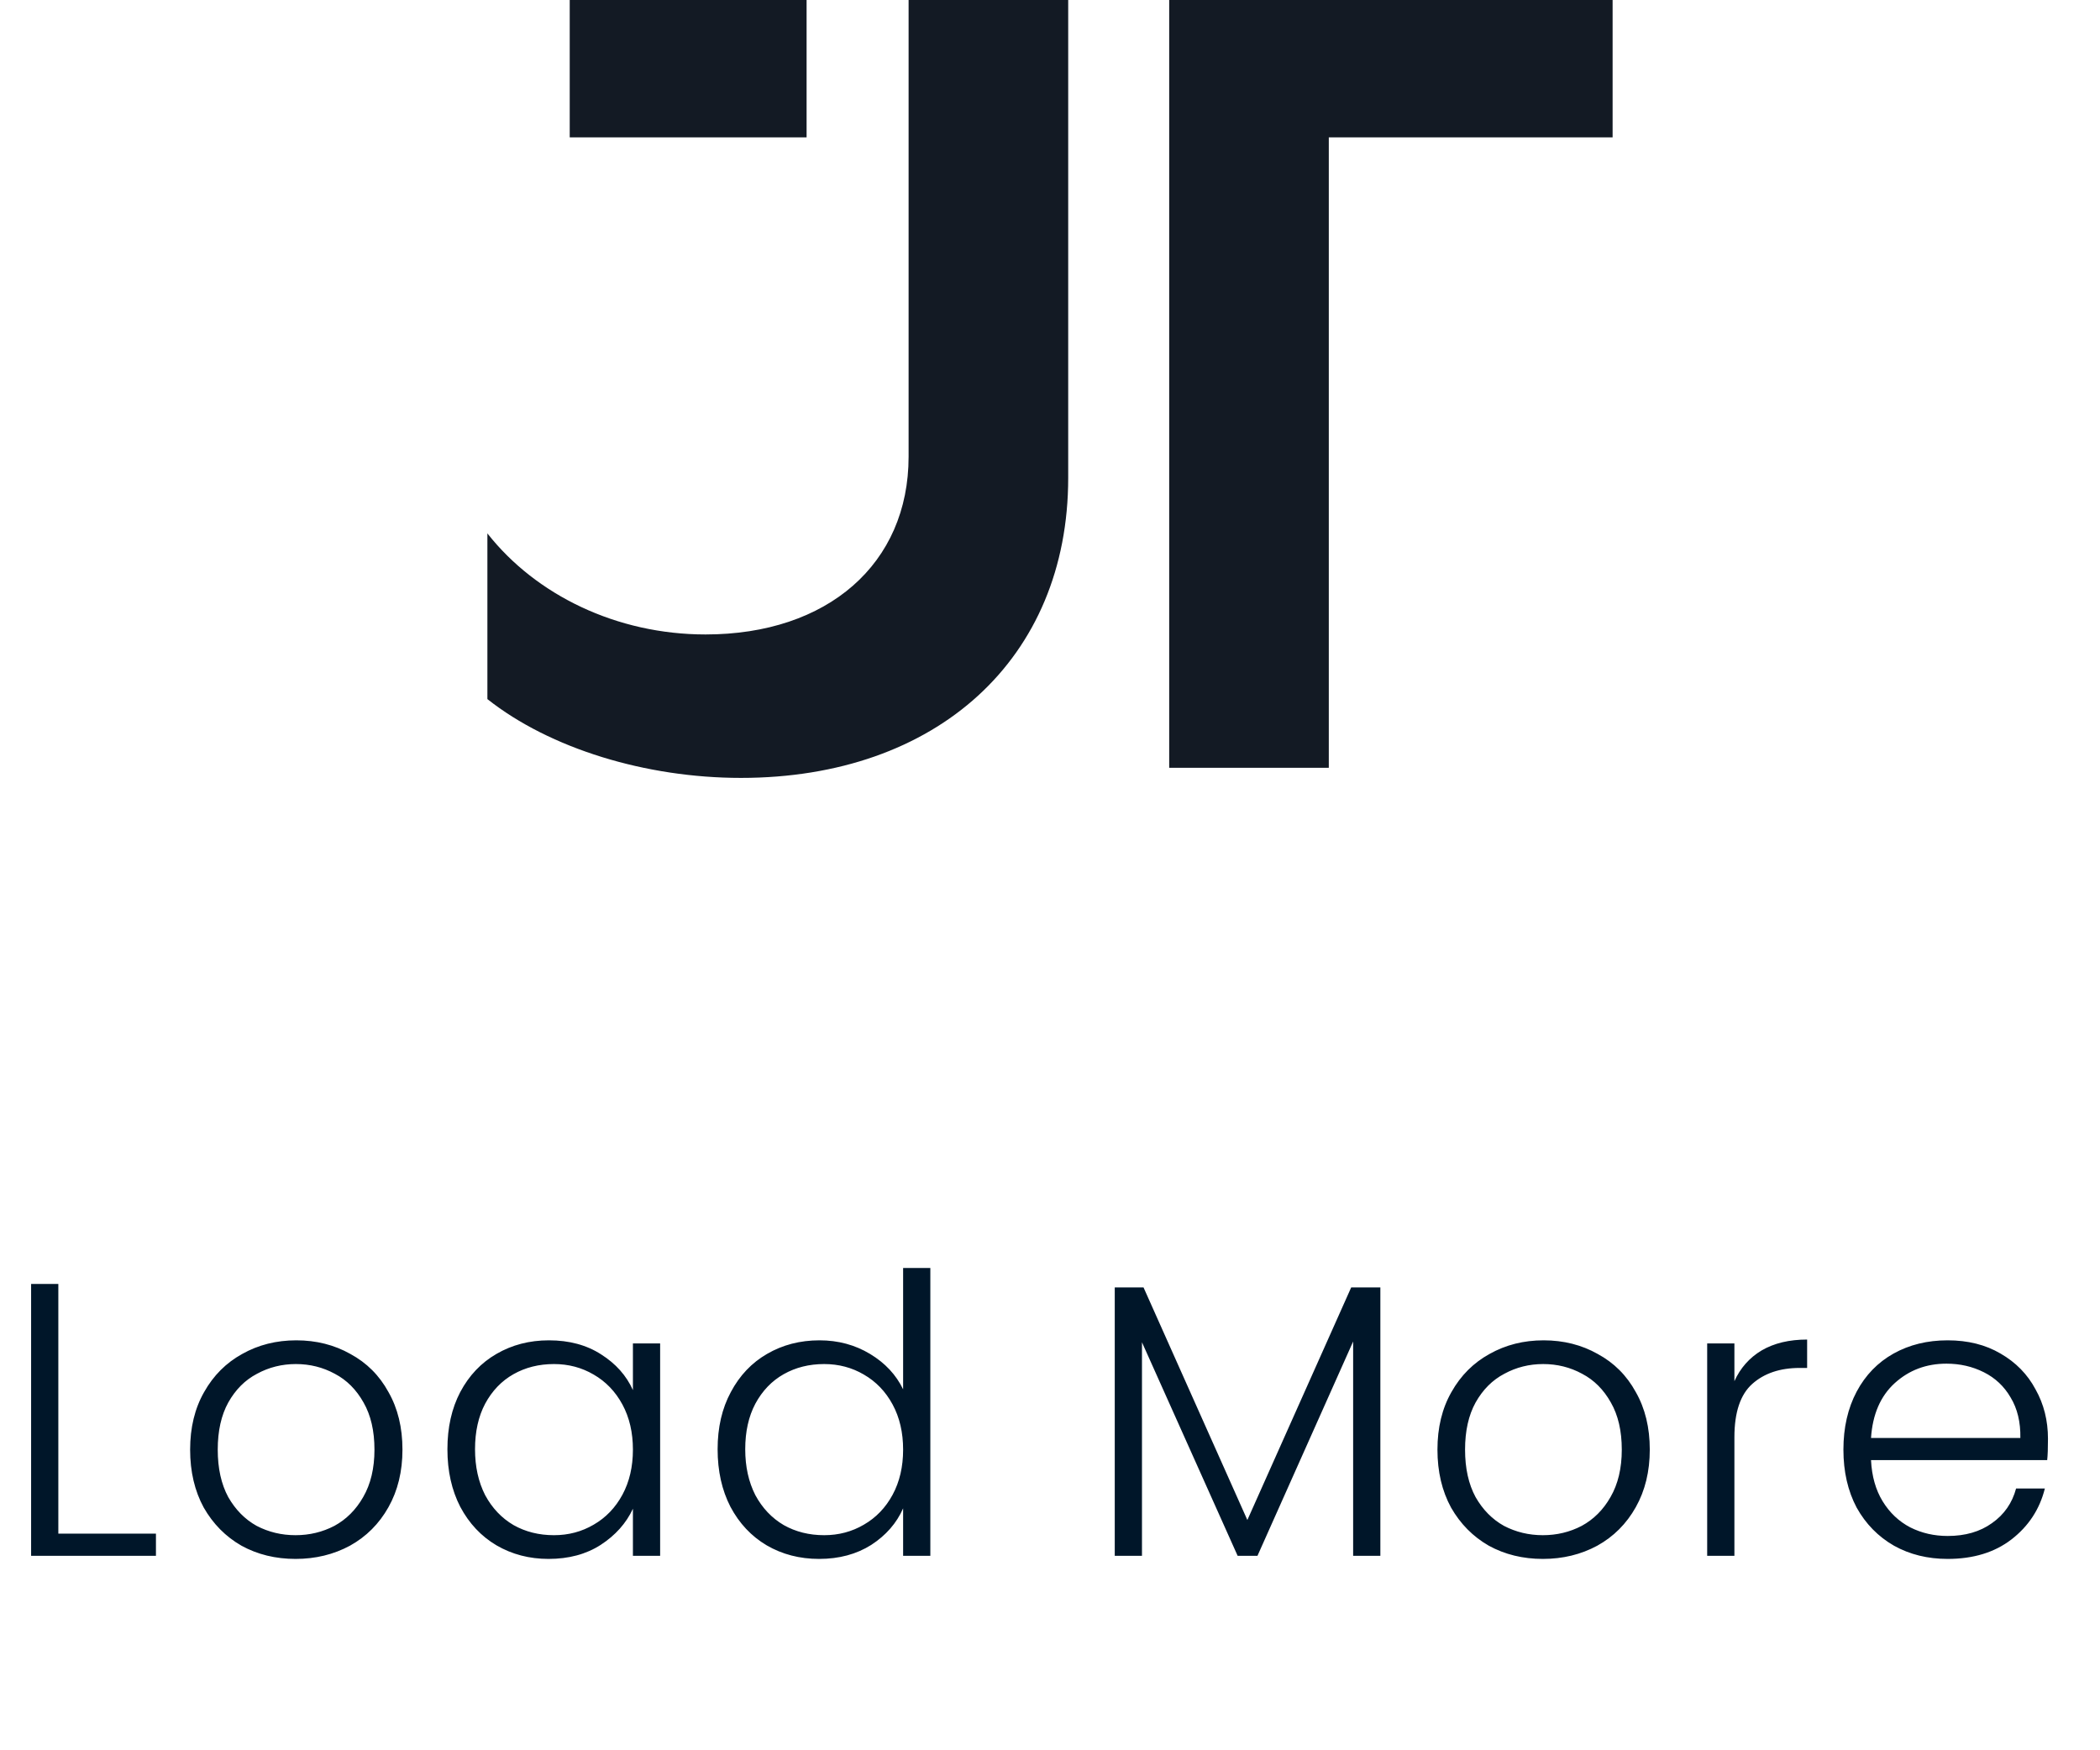
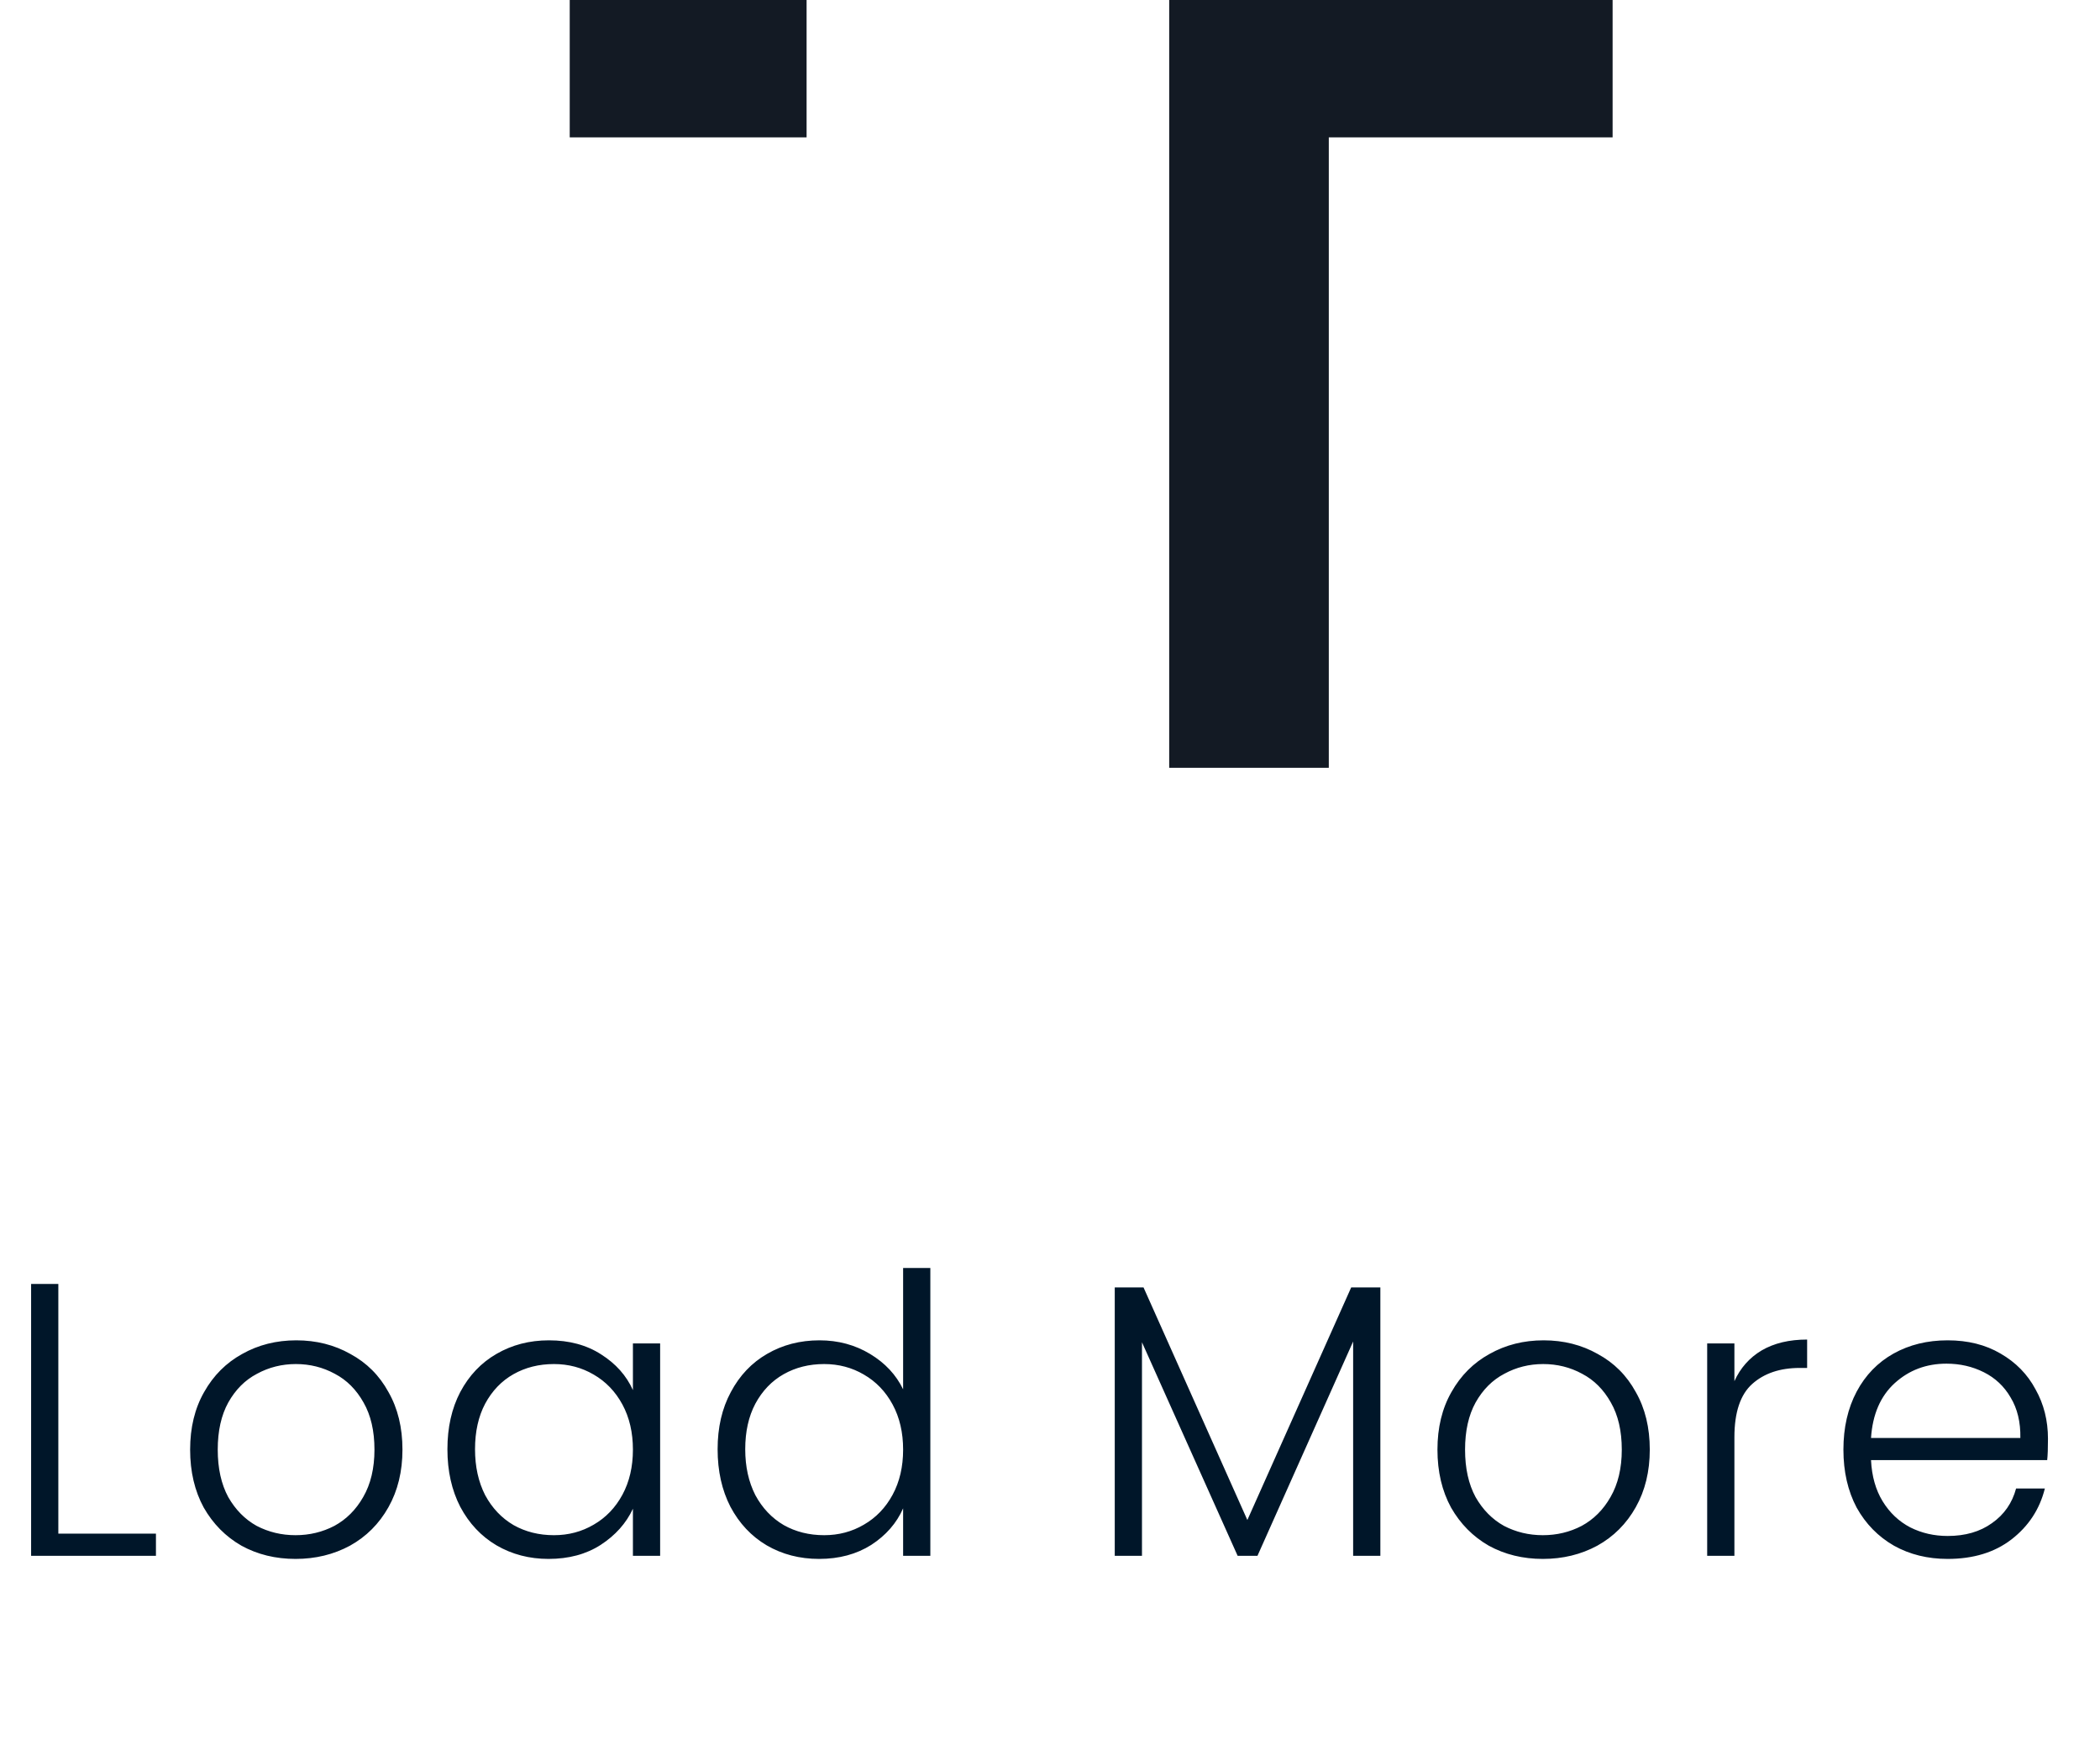
<svg xmlns="http://www.w3.org/2000/svg" width="54" height="45" viewBox="0 0 54 45" fill="none">
-   <path d="M23.364 0V11.74C23.364 14.494 21.286 16.312 18.143 16.312C15.857 16.312 13.779 15.299 12.533 13.714V17.974C14.143 19.247 16.61 20 19.052 20C24.091 20 27.468 16.935 27.468 12.286V0H23.364Z" fill="#131A24" />
  <path d="M30.065 -4.19617e-05H41.467V3.532H34.169V19.74H30.065" fill="#131A24" />
  <path d="M20.741 3.532H14.65V-0H20.741V3.532Z" fill="#131A24" />
  <path d="M1.5 39.43H4.01V40H0.8V33.01H1.5V39.43ZM7.599 40.08C7.086 40.08 6.622 39.967 6.209 39.74C5.802 39.507 5.479 39.18 5.239 38.76C5.006 38.333 4.889 37.837 4.889 37.27C4.889 36.703 5.009 36.21 5.249 35.79C5.489 35.363 5.816 35.037 6.229 34.81C6.642 34.577 7.106 34.46 7.619 34.46C8.132 34.46 8.596 34.577 9.009 34.81C9.429 35.037 9.756 35.363 9.989 35.79C10.229 36.21 10.349 36.703 10.349 37.27C10.349 37.83 10.229 38.323 9.989 38.75C9.749 39.177 9.419 39.507 8.999 39.74C8.579 39.967 8.112 40.08 7.599 40.08ZM7.599 39.47C7.959 39.47 8.292 39.39 8.599 39.23C8.906 39.063 9.152 38.817 9.339 38.49C9.532 38.157 9.629 37.75 9.629 37.27C9.629 36.79 9.536 36.387 9.349 36.06C9.162 35.727 8.916 35.48 8.609 35.32C8.302 35.153 7.969 35.07 7.609 35.07C7.249 35.07 6.916 35.153 6.609 35.32C6.302 35.48 6.056 35.727 5.869 36.06C5.689 36.387 5.599 36.79 5.599 37.27C5.599 37.75 5.689 38.157 5.869 38.49C6.056 38.817 6.299 39.063 6.599 39.23C6.906 39.39 7.239 39.47 7.599 39.47ZM11.505 37.26C11.505 36.7 11.615 36.21 11.835 35.79C12.062 35.363 12.372 35.037 12.765 34.81C13.165 34.577 13.615 34.46 14.115 34.46C14.635 34.46 15.082 34.58 15.455 34.82C15.835 35.06 16.108 35.367 16.275 35.74V34.54H16.975V40H16.275V38.79C16.102 39.163 15.825 39.473 15.445 39.72C15.072 39.96 14.625 40.08 14.105 40.08C13.612 40.08 13.165 39.963 12.765 39.73C12.372 39.497 12.062 39.167 11.835 38.74C11.615 38.313 11.505 37.82 11.505 37.26ZM16.275 37.27C16.275 36.83 16.185 36.443 16.005 36.11C15.825 35.777 15.578 35.52 15.265 35.34C14.958 35.16 14.618 35.07 14.245 35.07C13.858 35.07 13.512 35.157 13.205 35.33C12.898 35.503 12.655 35.757 12.475 36.09C12.302 36.417 12.215 36.807 12.215 37.26C12.215 37.707 12.302 38.1 12.475 38.44C12.655 38.773 12.898 39.03 13.205 39.21C13.512 39.383 13.858 39.47 14.245 39.47C14.618 39.47 14.958 39.38 15.265 39.2C15.578 39.02 15.825 38.763 16.005 38.43C16.185 38.097 16.275 37.71 16.275 37.27ZM18.453 37.26C18.453 36.7 18.566 36.21 18.793 35.79C19.02 35.363 19.33 35.037 19.723 34.81C20.123 34.577 20.573 34.46 21.073 34.46C21.553 34.46 21.986 34.577 22.373 34.81C22.76 35.043 23.043 35.347 23.223 35.72V32.6H23.923V40H23.223V38.78C23.056 39.16 22.783 39.473 22.403 39.72C22.023 39.96 21.576 40.08 21.063 40.08C20.563 40.08 20.113 39.963 19.713 39.73C19.32 39.497 19.01 39.167 18.783 38.74C18.563 38.313 18.453 37.82 18.453 37.26ZM23.223 37.27C23.223 36.83 23.133 36.443 22.953 36.11C22.773 35.777 22.526 35.52 22.213 35.34C21.906 35.16 21.566 35.07 21.193 35.07C20.806 35.07 20.46 35.157 20.153 35.33C19.846 35.503 19.603 35.757 19.423 36.09C19.25 36.417 19.163 36.807 19.163 37.26C19.163 37.707 19.25 38.1 19.423 38.44C19.603 38.773 19.846 39.03 20.153 39.21C20.46 39.383 20.806 39.47 21.193 39.47C21.566 39.47 21.906 39.38 22.213 39.2C22.526 39.02 22.773 38.763 22.953 38.43C23.133 38.097 23.223 37.71 23.223 37.27ZM35.495 33.1V40H34.795V34.49L32.335 40H31.825L29.365 34.51V40H28.665V33.1H29.405L32.075 39.08L34.745 33.1H35.495ZM39.673 40.08C39.16 40.08 38.697 39.967 38.283 39.74C37.877 39.507 37.553 39.18 37.313 38.76C37.08 38.333 36.963 37.837 36.963 37.27C36.963 36.703 37.083 36.21 37.323 35.79C37.563 35.363 37.89 35.037 38.303 34.81C38.717 34.577 39.18 34.46 39.693 34.46C40.206 34.46 40.67 34.577 41.083 34.81C41.503 35.037 41.83 35.363 42.063 35.79C42.303 36.21 42.423 36.703 42.423 37.27C42.423 37.83 42.303 38.323 42.063 38.75C41.823 39.177 41.493 39.507 41.073 39.74C40.653 39.967 40.187 40.08 39.673 40.08ZM39.673 39.47C40.033 39.47 40.367 39.39 40.673 39.23C40.98 39.063 41.227 38.817 41.413 38.49C41.606 38.157 41.703 37.75 41.703 37.27C41.703 36.79 41.61 36.387 41.423 36.06C41.236 35.727 40.99 35.48 40.683 35.32C40.377 35.153 40.043 35.07 39.683 35.07C39.323 35.07 38.99 35.153 38.683 35.32C38.377 35.48 38.13 35.727 37.943 36.06C37.763 36.387 37.673 36.79 37.673 37.27C37.673 37.75 37.763 38.157 37.943 38.49C38.13 38.817 38.373 39.063 38.673 39.23C38.98 39.39 39.313 39.47 39.673 39.47ZM44.599 35.51C44.753 35.17 44.986 34.907 45.299 34.72C45.619 34.533 46.009 34.44 46.469 34.44V35.17H46.279C45.773 35.17 45.366 35.307 45.059 35.58C44.753 35.853 44.599 36.31 44.599 36.95V40H43.899V34.54H44.599V35.51ZM52.662 36.99C52.662 37.23 52.656 37.413 52.642 37.54H48.112C48.132 37.953 48.232 38.307 48.412 38.6C48.592 38.893 48.829 39.117 49.122 39.27C49.416 39.417 49.736 39.49 50.082 39.49C50.536 39.49 50.916 39.38 51.222 39.16C51.536 38.94 51.742 38.643 51.842 38.27H52.582C52.449 38.803 52.162 39.24 51.722 39.58C51.289 39.913 50.742 40.08 50.082 40.08C49.569 40.08 49.109 39.967 48.702 39.74C48.296 39.507 47.976 39.18 47.742 38.76C47.516 38.333 47.402 37.837 47.402 37.27C47.402 36.703 47.516 36.207 47.742 35.78C47.969 35.353 48.286 35.027 48.692 34.8C49.099 34.573 49.562 34.46 50.082 34.46C50.602 34.46 51.056 34.573 51.442 34.8C51.836 35.027 52.136 35.333 52.342 35.72C52.556 36.1 52.662 36.523 52.662 36.99ZM51.952 36.97C51.959 36.563 51.876 36.217 51.702 35.93C51.536 35.643 51.306 35.427 51.012 35.28C50.719 35.133 50.399 35.06 50.052 35.06C49.532 35.06 49.089 35.227 48.722 35.56C48.356 35.893 48.152 36.363 48.112 36.97H51.952Z" fill="#001629" />
</svg>